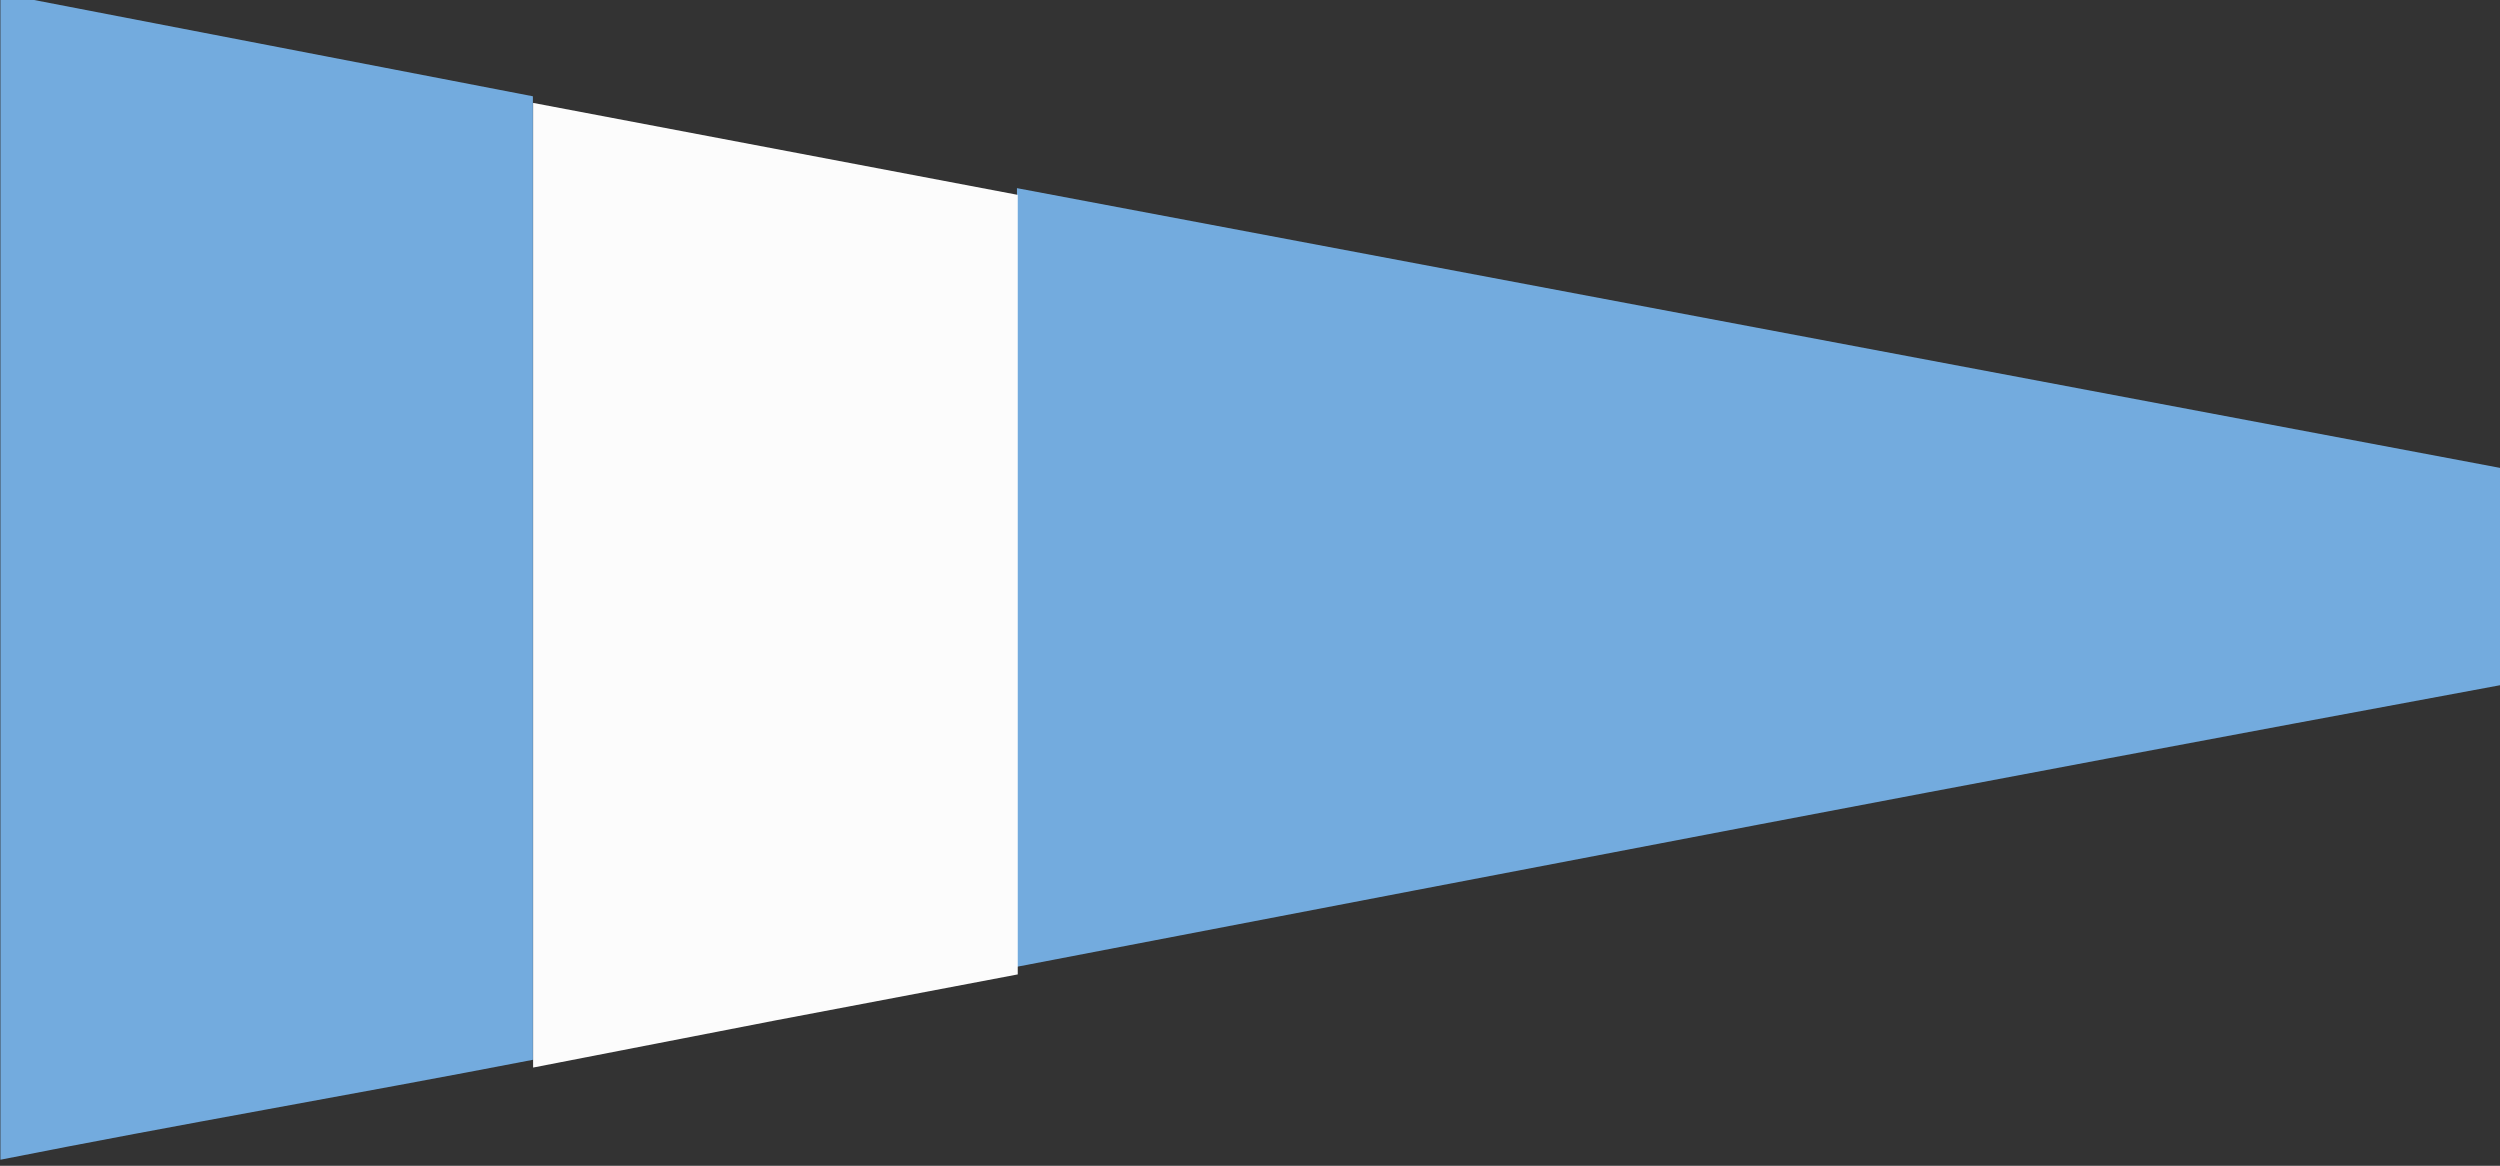
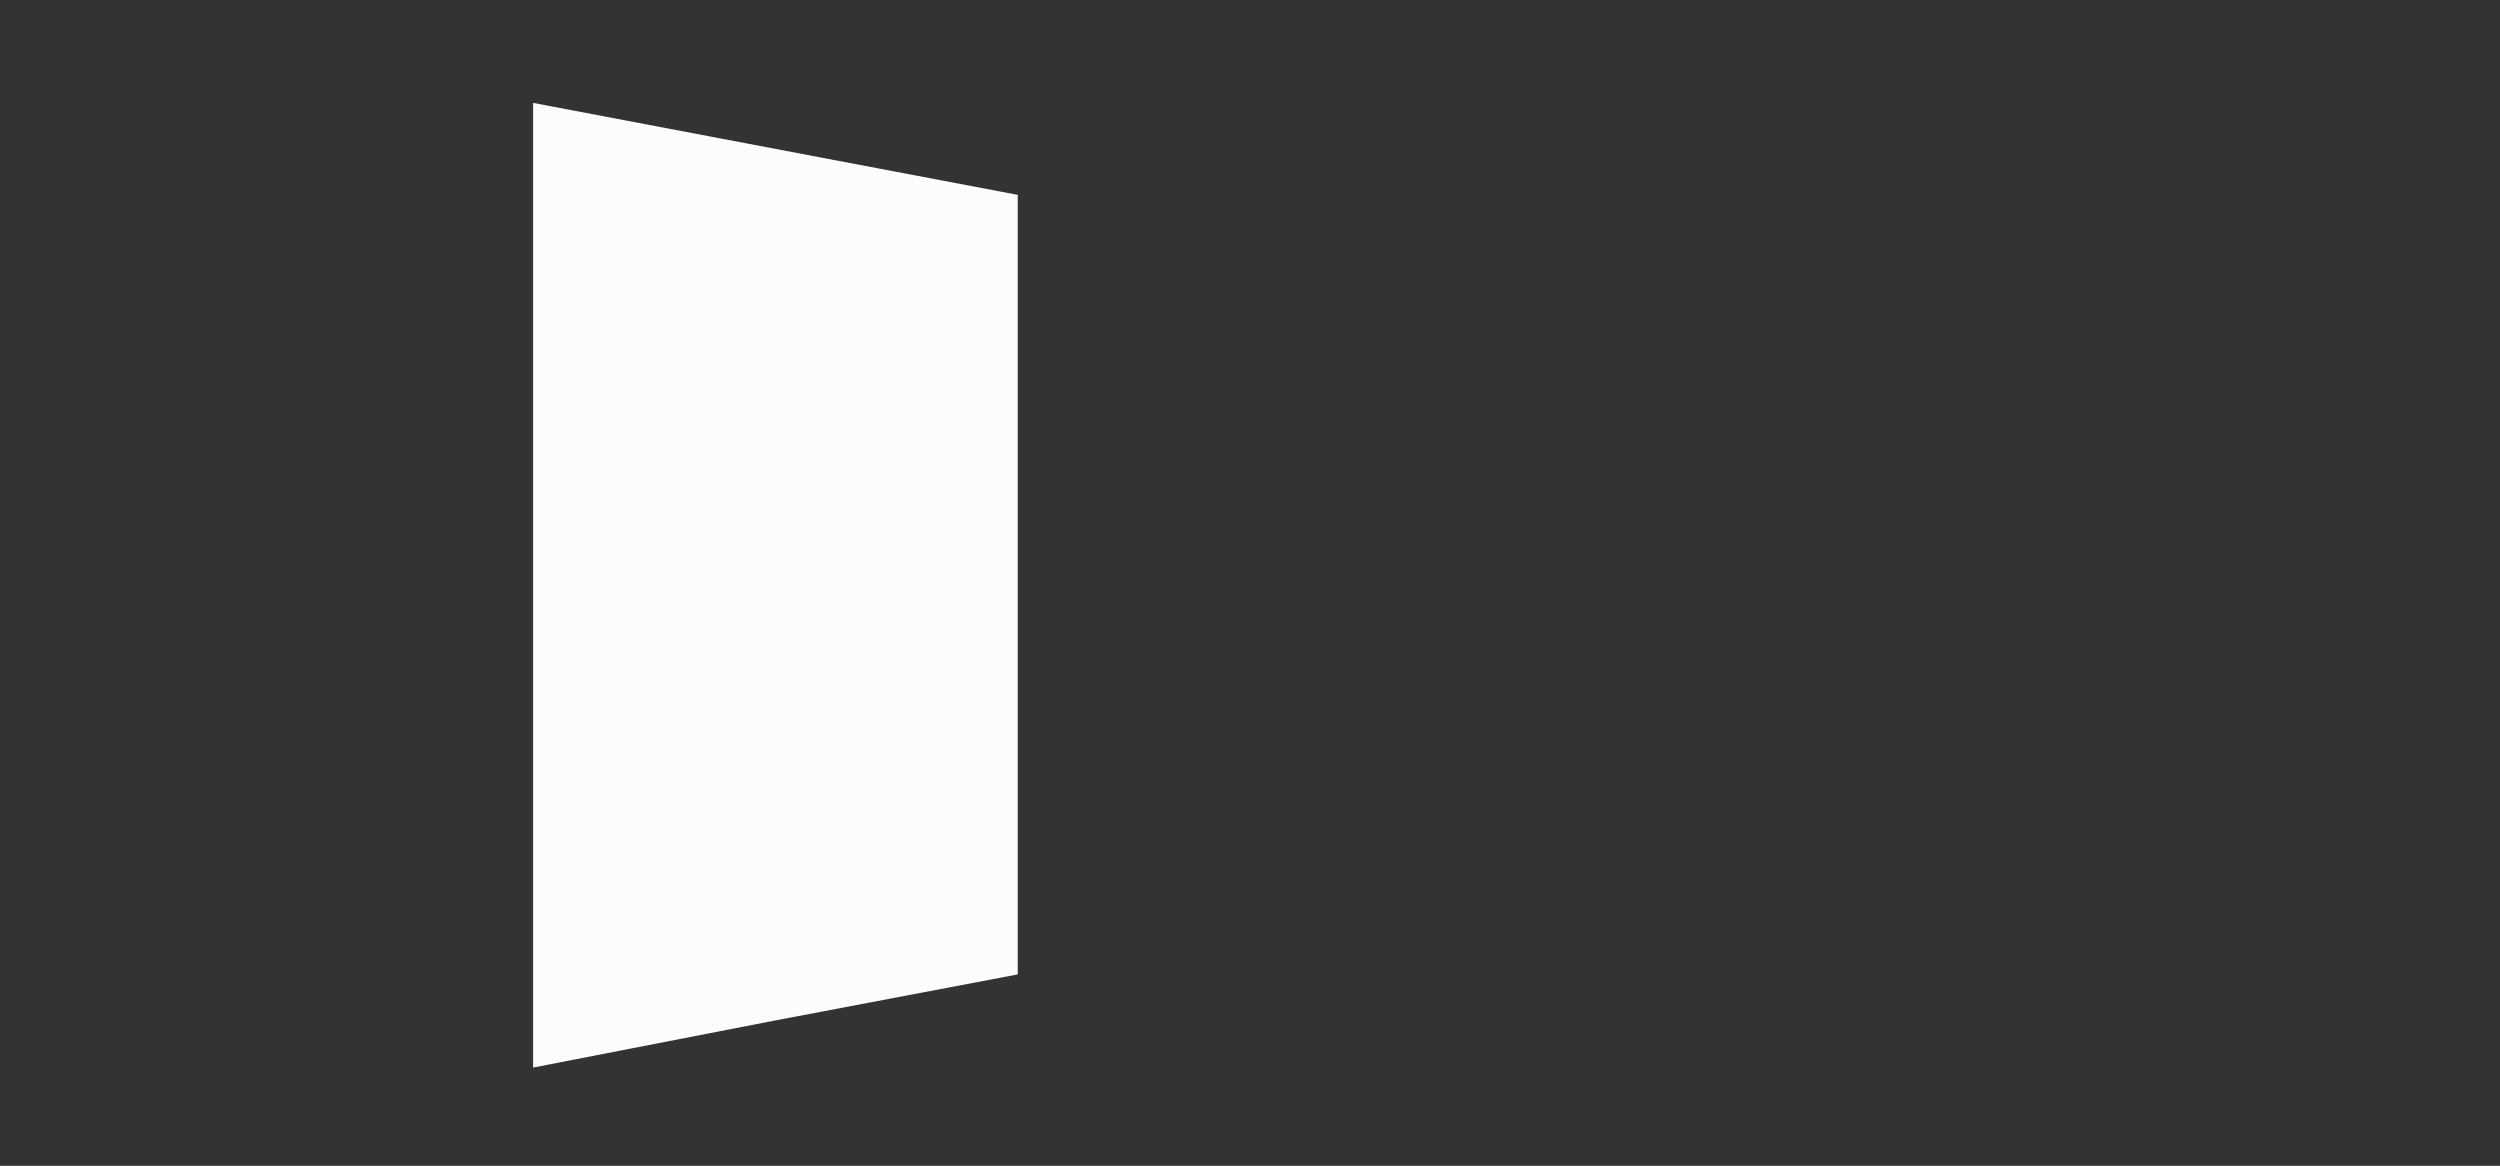
<svg xmlns="http://www.w3.org/2000/svg" width="340.439mm" height="158.75mm" viewBox="0 0 340.439 158.75" version="1.1" id="svg14901">
  <rect x="0" y="0" width="340.439" height="158.75" fill="#333333" stroke="none" />
  <defs id="defs14895" />
  <g transform="translate(3.75916e-6,-2.84728e-5)" id="g1595">
    <g transform="matrix(0.822,0,0,0.822,113.769,-1755.266)" id="g13442" style="fill:#ffffff">
-       <path transform="matrix(0.322,0,0,0.322,-138.336,2134.285)" d="M 0,0 V 600 C 92.641,581.634 181.271,566.512 273.947,548.586 V 361.641 52.879 Z m 522.99,100.135 v 259.502 2.625 138.459 C 821.733,443.417 987.321,411.258 1286.699,355.746 l -0.207,-111.596 z" style="fill:#74acdf;fill-opacity:0.992;stroke:none;stroke-width:3.461px;stroke-linecap:butt;stroke-linejoin:miter;stroke-opacity:1" id="path6630-2-8-9-1-6-7-6-5" />
-     </g>
+       </g>
    <path transform="matrix(0.265,0,0,0.265,-3.75916e-6,2.8472799e-5)" d="M 273.947,52.879 V 239.094 361.641 548.586 L 398.469,524.359 522.99,500.721 V 385.27 262.721 100.135 L 398.469,76.506 Z" style="opacity:0.991;fill:#ffffff;fill-opacity:0.992;fill-rule:evenodd;stroke:none;stroke-width:0.792;stroke-linecap:round" id="rect13381-0-6-0" />
  </g>
</svg>